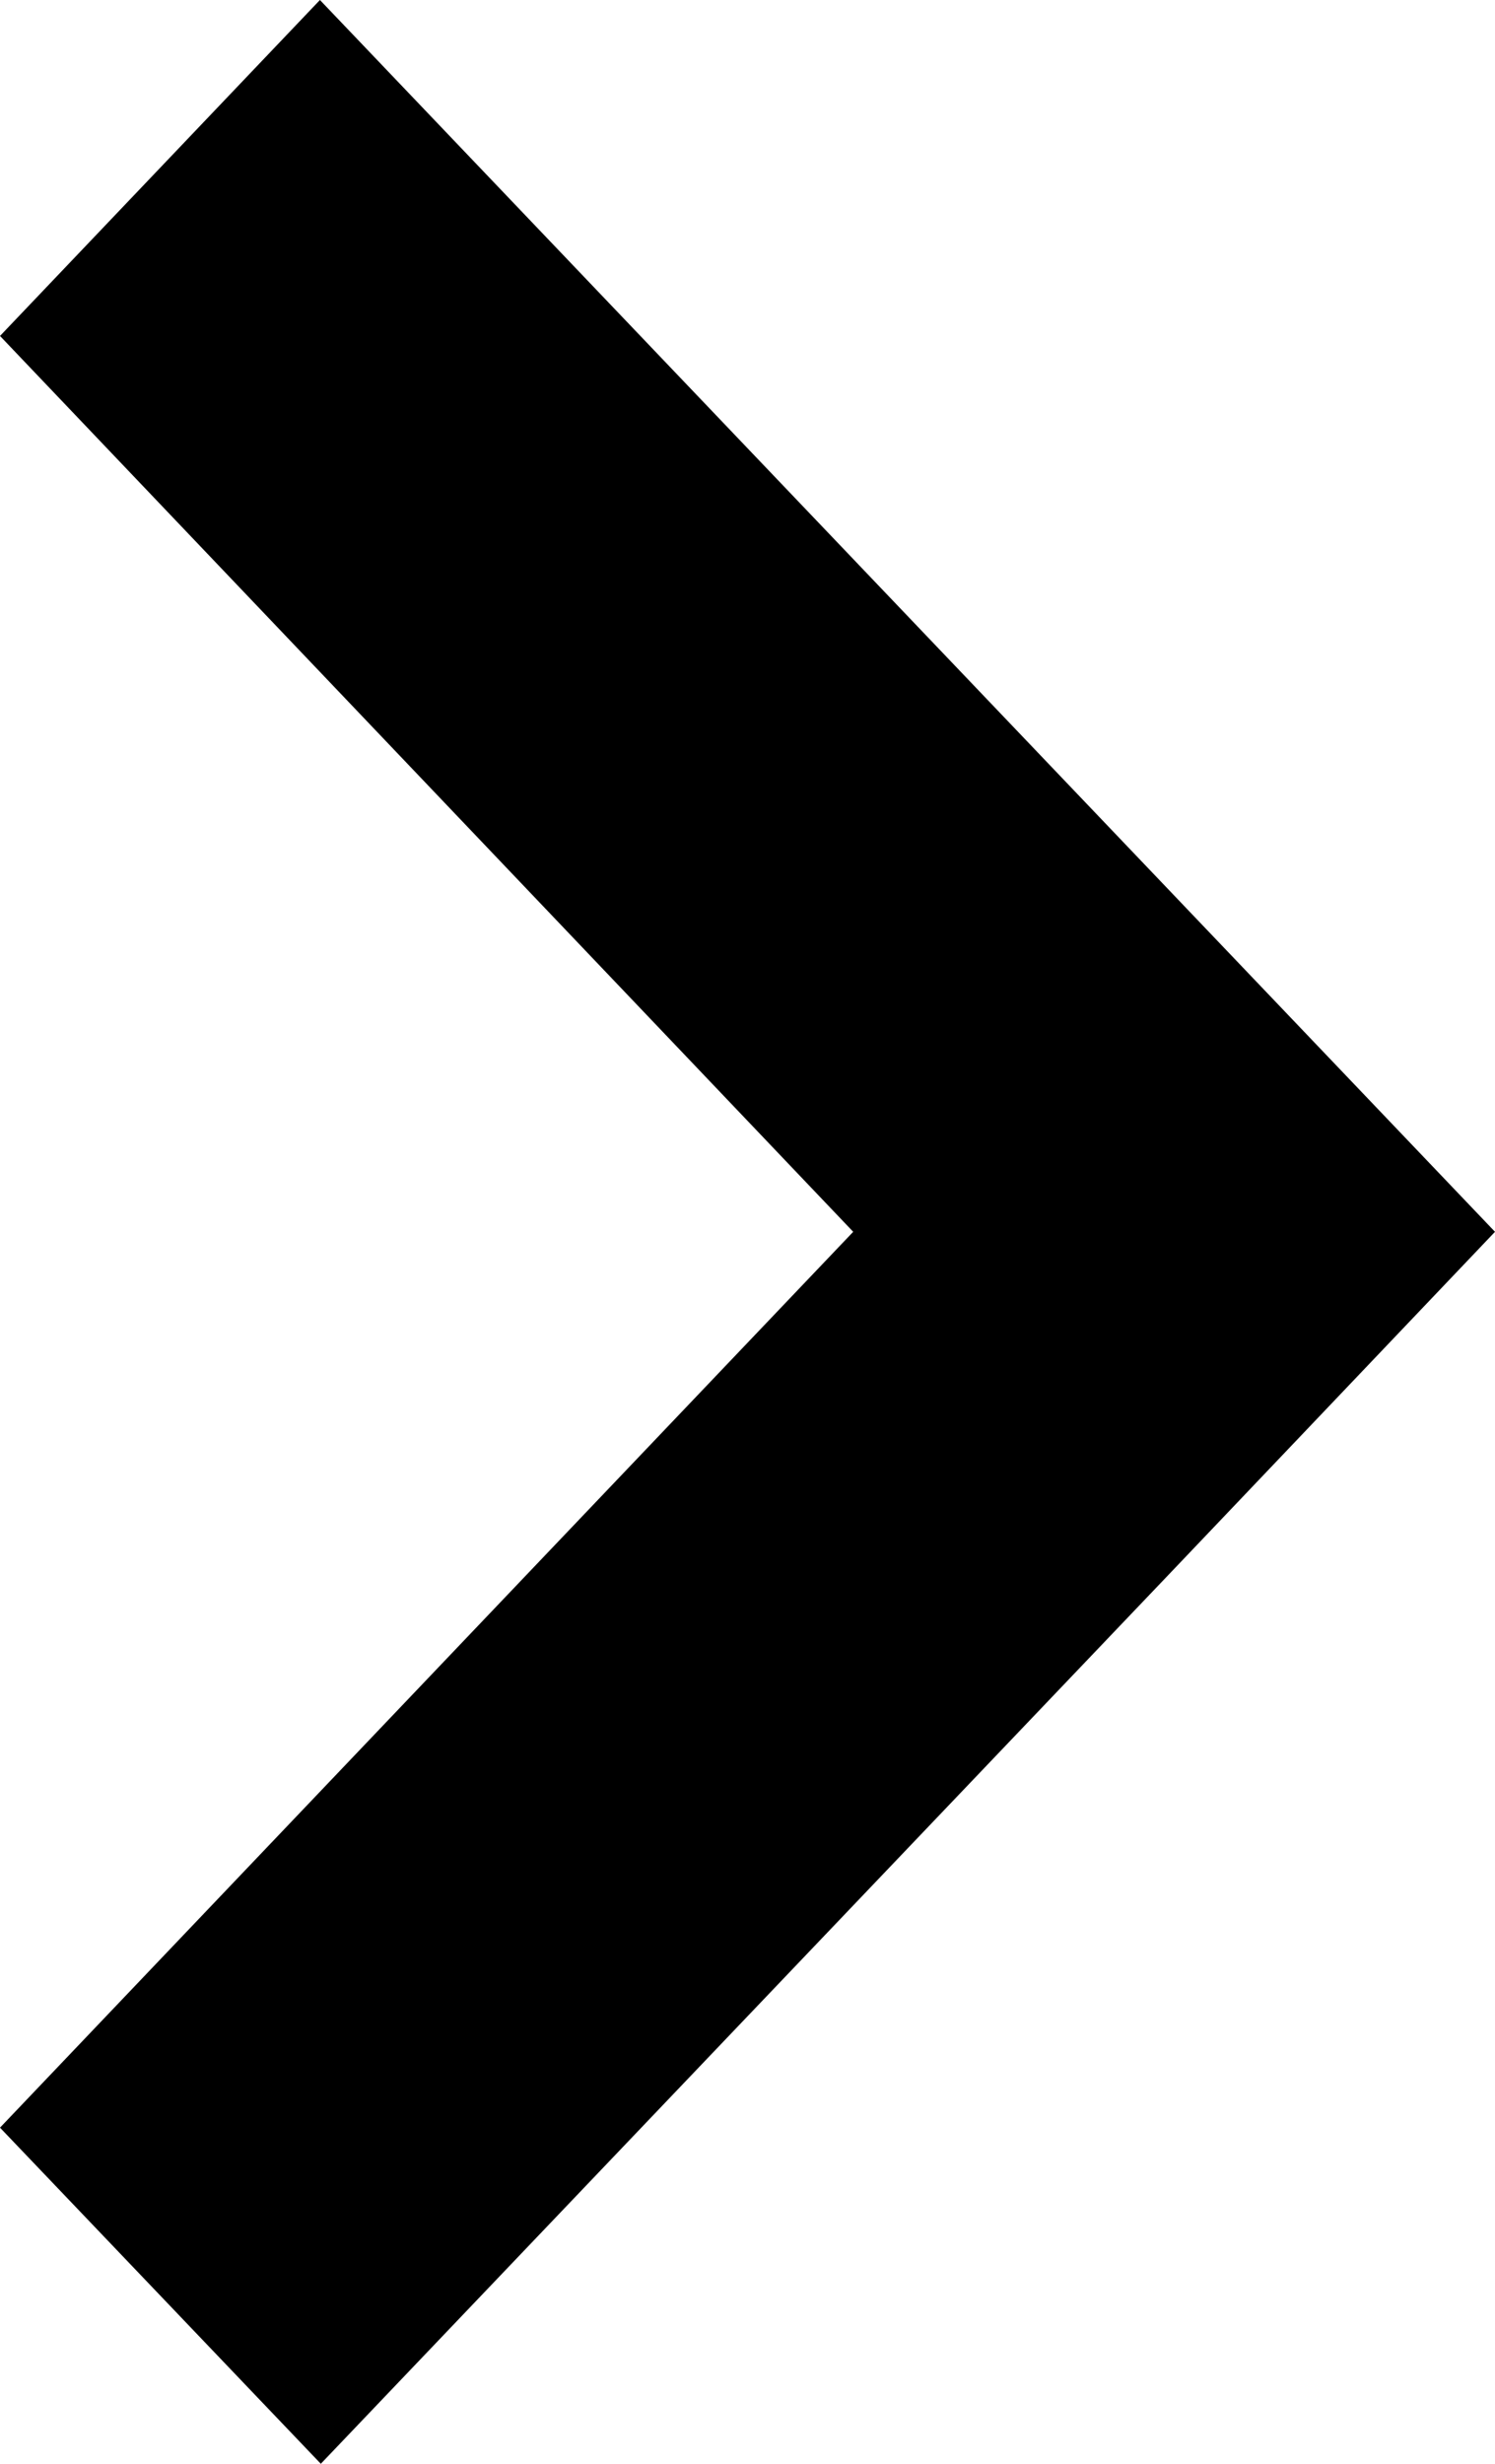
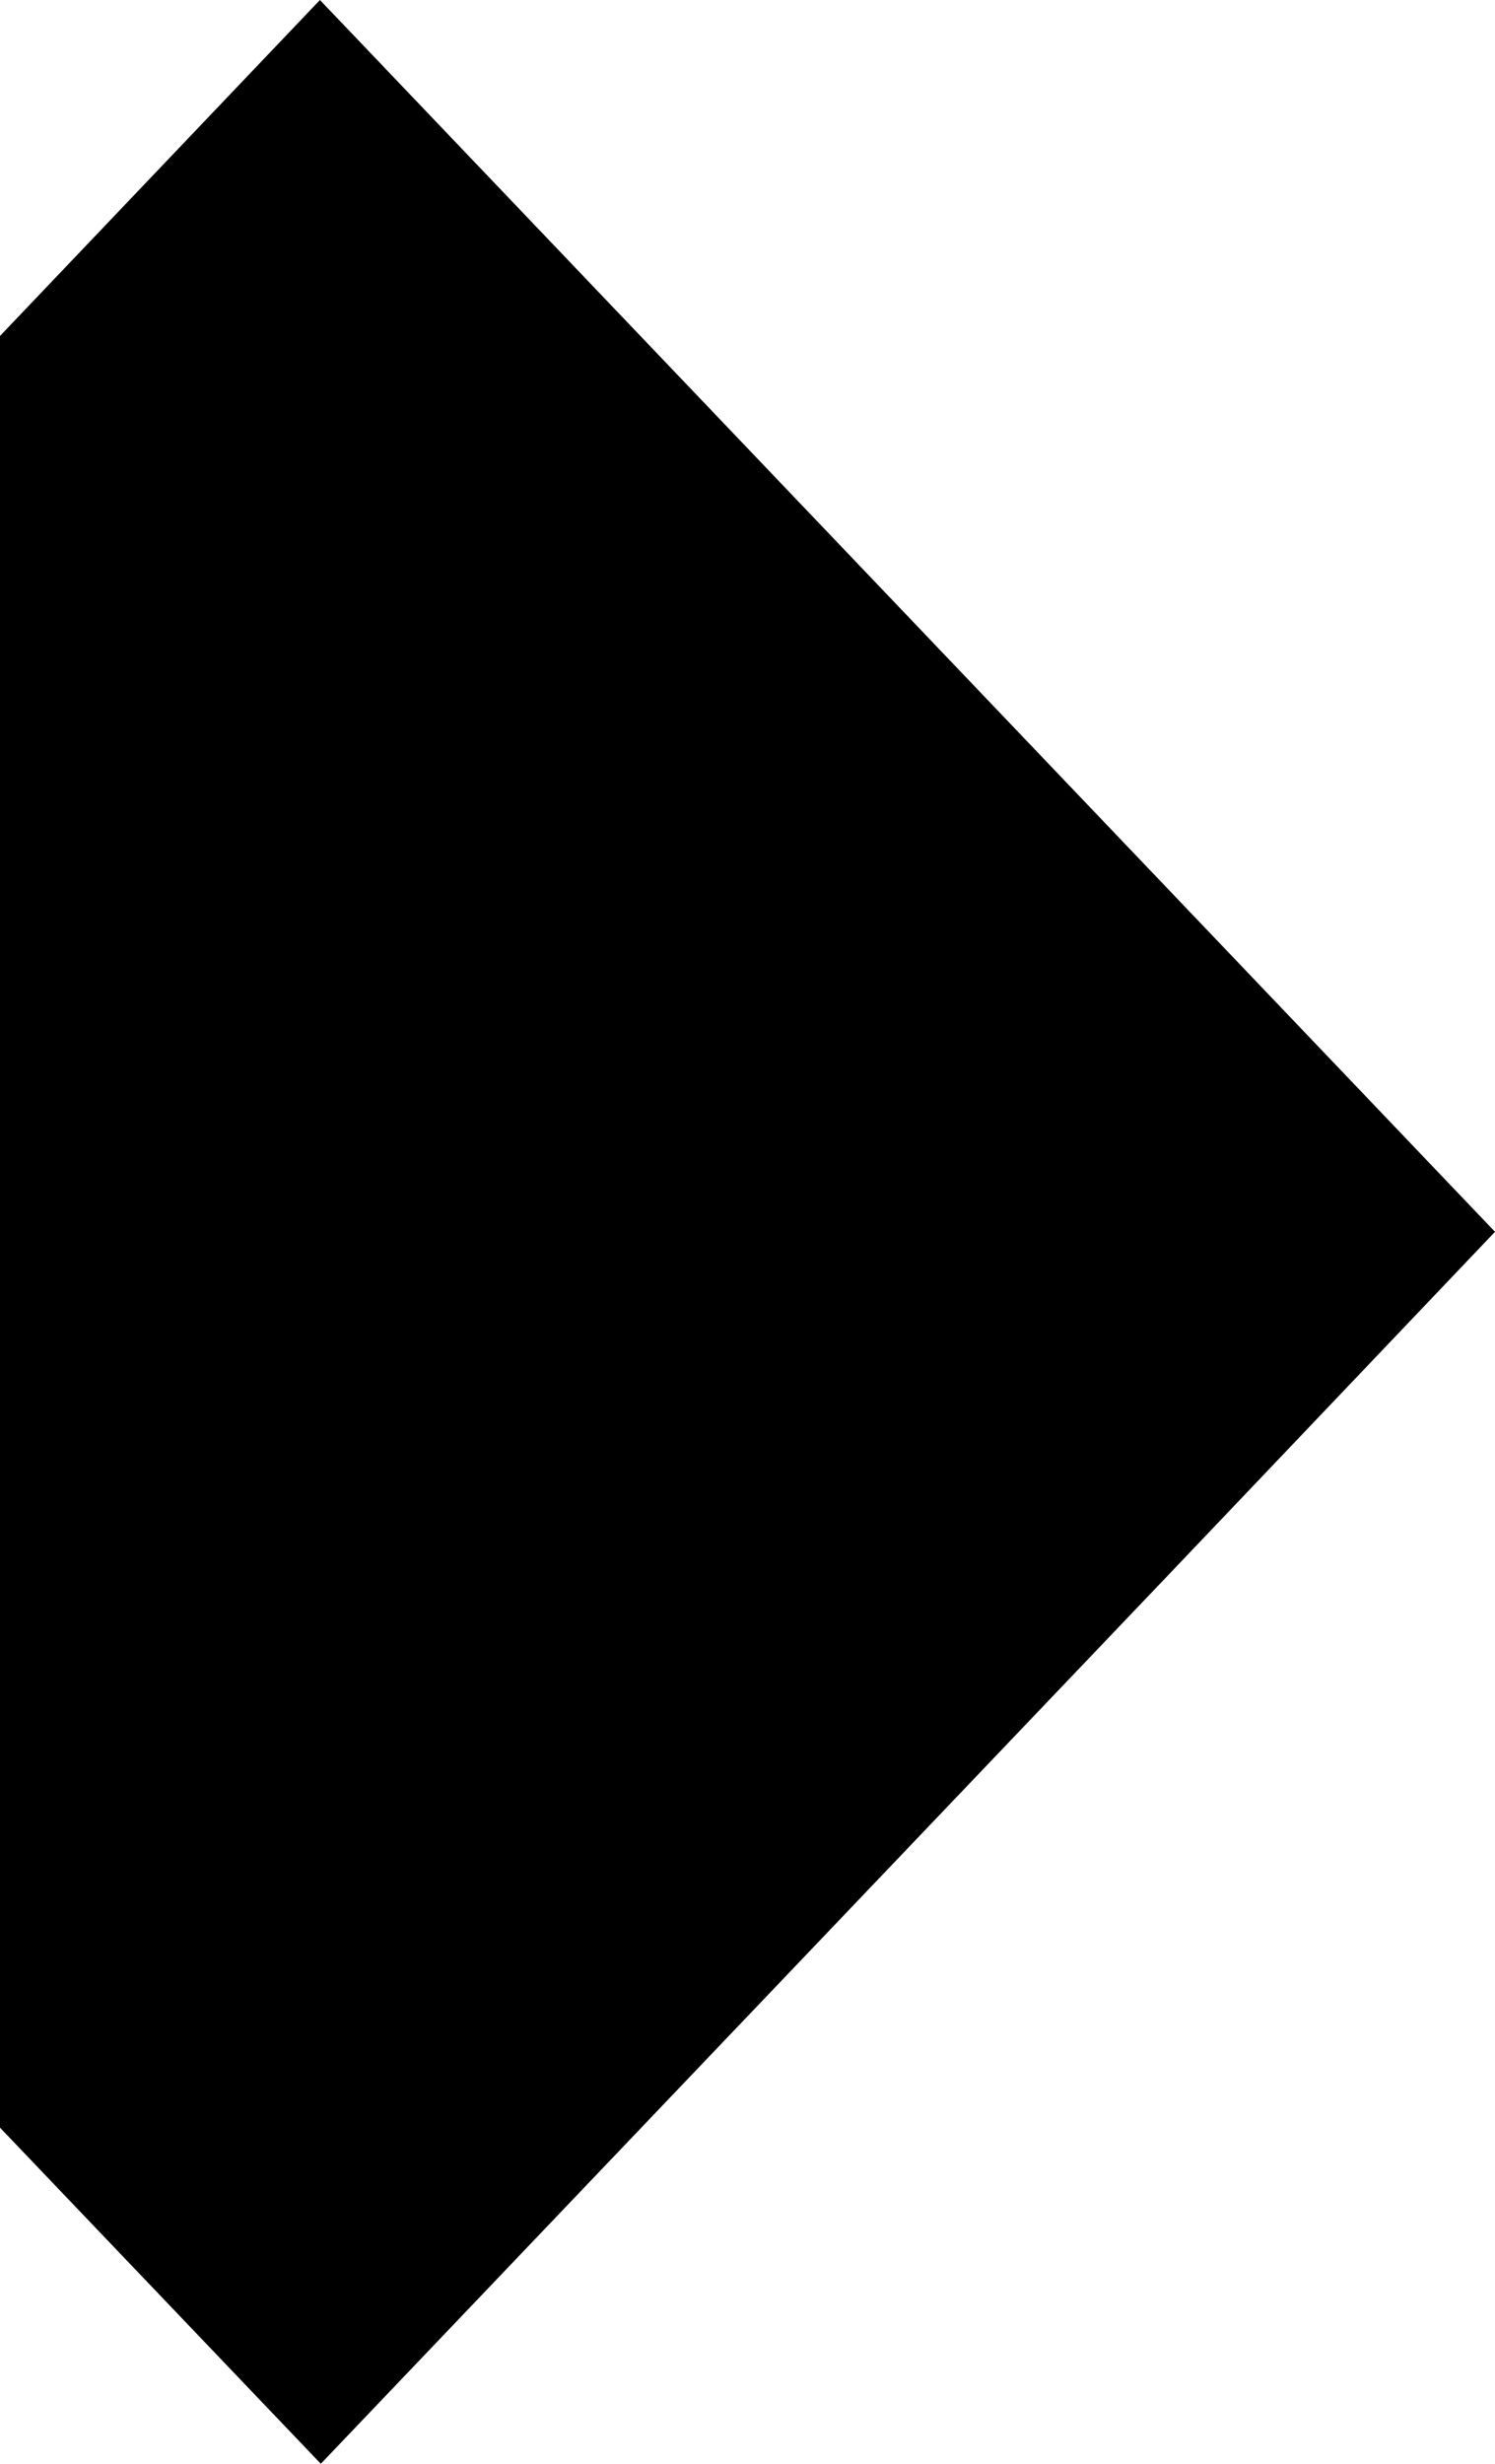
<svg xmlns="http://www.w3.org/2000/svg" width="17" height="28" viewBox="0 0 17 28" fill="none">
-   <path d="M0 24.18l9.702-10.181L0 3.818 3.638 0 17 13.999l-3.638 3.82L3.648 28 0 24.18z" fill="#000" />
+   <path d="M0 24.18L0 3.818 3.638 0 17 13.999l-3.638 3.82L3.648 28 0 24.18z" fill="#000" />
</svg>